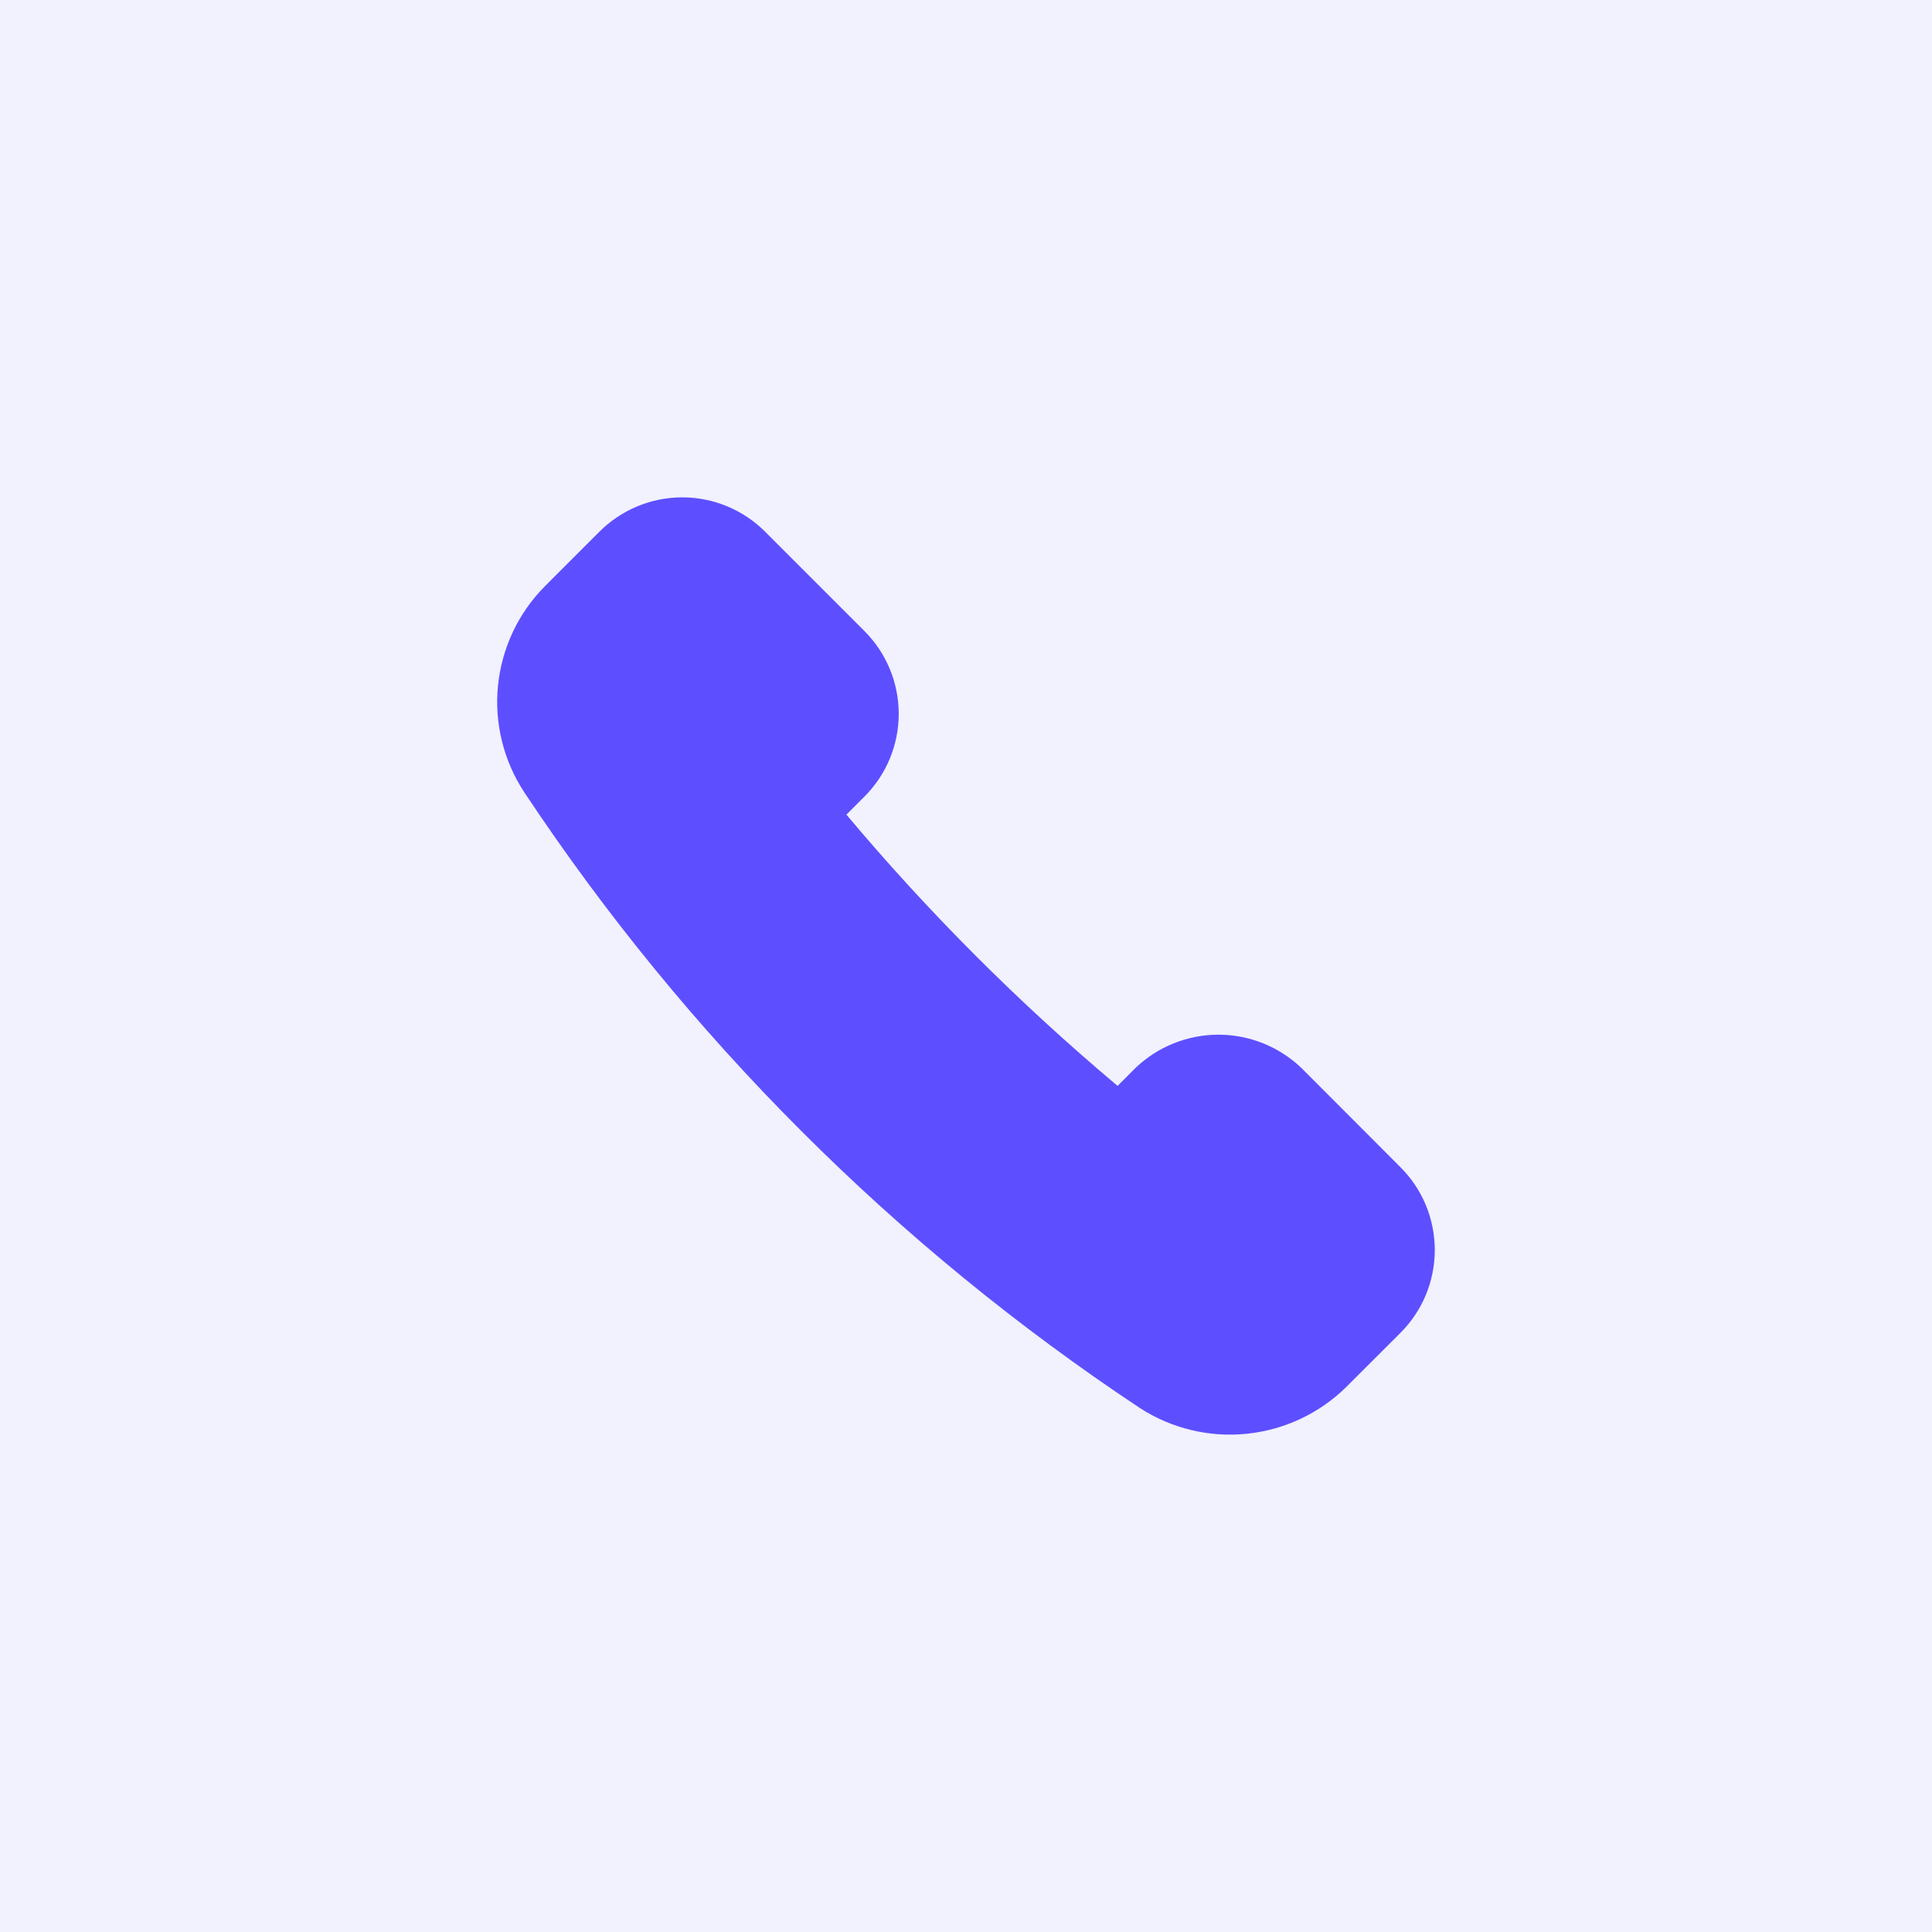
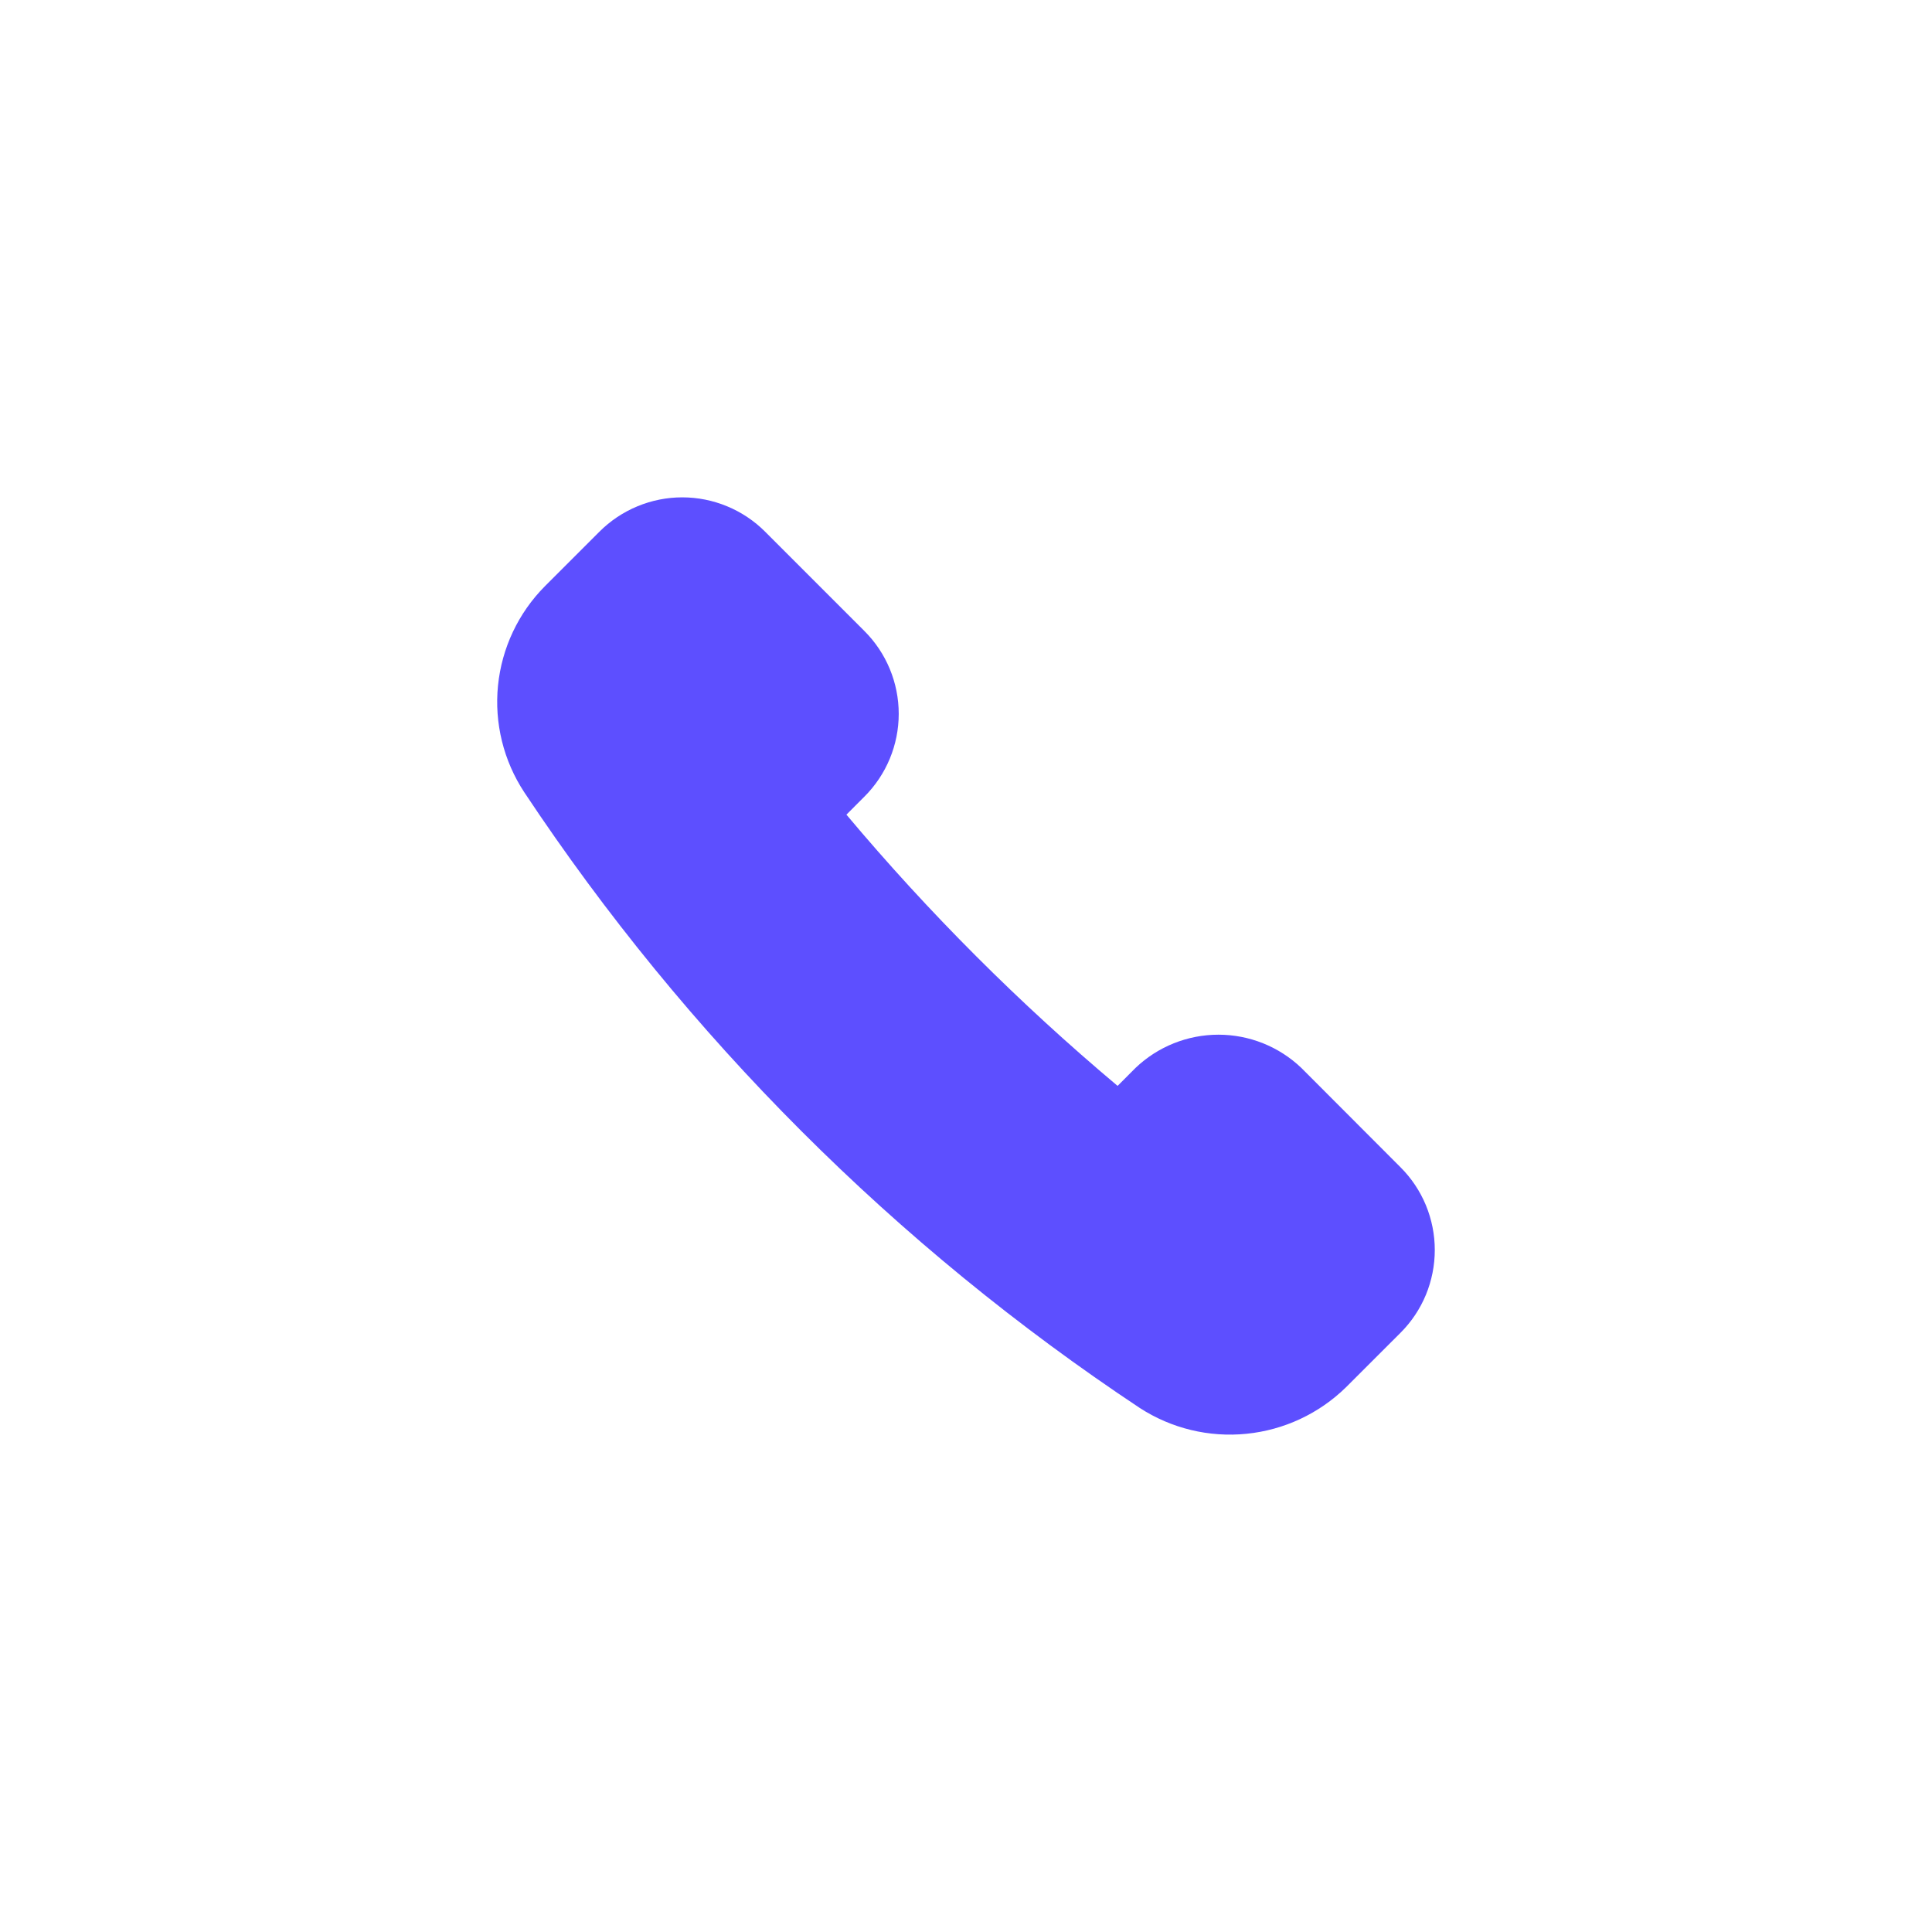
<svg xmlns="http://www.w3.org/2000/svg" width="56" height="56" viewBox="0 0 56 56" fill="none">
-   <rect width="56" height="56" fill="#F2F1FE" />
  <path d="M37.718 30.952C37.071 30.335 36.211 29.991 35.317 29.991C34.423 29.991 33.563 30.335 32.916 30.952L32.394 31.475C29.551 29.087 26.921 26.457 24.534 23.613L25.056 23.09C25.693 22.454 26.05 21.591 26.05 20.691C26.05 19.791 25.693 18.927 25.056 18.291L22.177 15.411C21.861 15.095 21.487 14.845 21.075 14.675C20.663 14.504 20.222 14.416 19.776 14.416C19.33 14.416 18.889 14.504 18.477 14.675C18.065 14.845 17.691 15.095 17.375 15.411L15.796 16.99C15.025 17.765 14.545 18.782 14.435 19.87C14.326 20.959 14.595 22.051 15.196 22.964C19.893 30.044 25.96 36.113 33.039 40.812C33.955 41.405 35.045 41.669 36.131 41.559C37.217 41.45 38.233 40.975 39.013 40.212L40.593 38.633C40.909 38.318 41.159 37.944 41.33 37.532C41.5 37.12 41.588 36.678 41.588 36.232C41.588 35.787 41.5 35.345 41.33 34.933C41.159 34.521 40.909 34.147 40.593 33.832L37.718 30.952Z" fill="#5D4FFF" />
</svg>